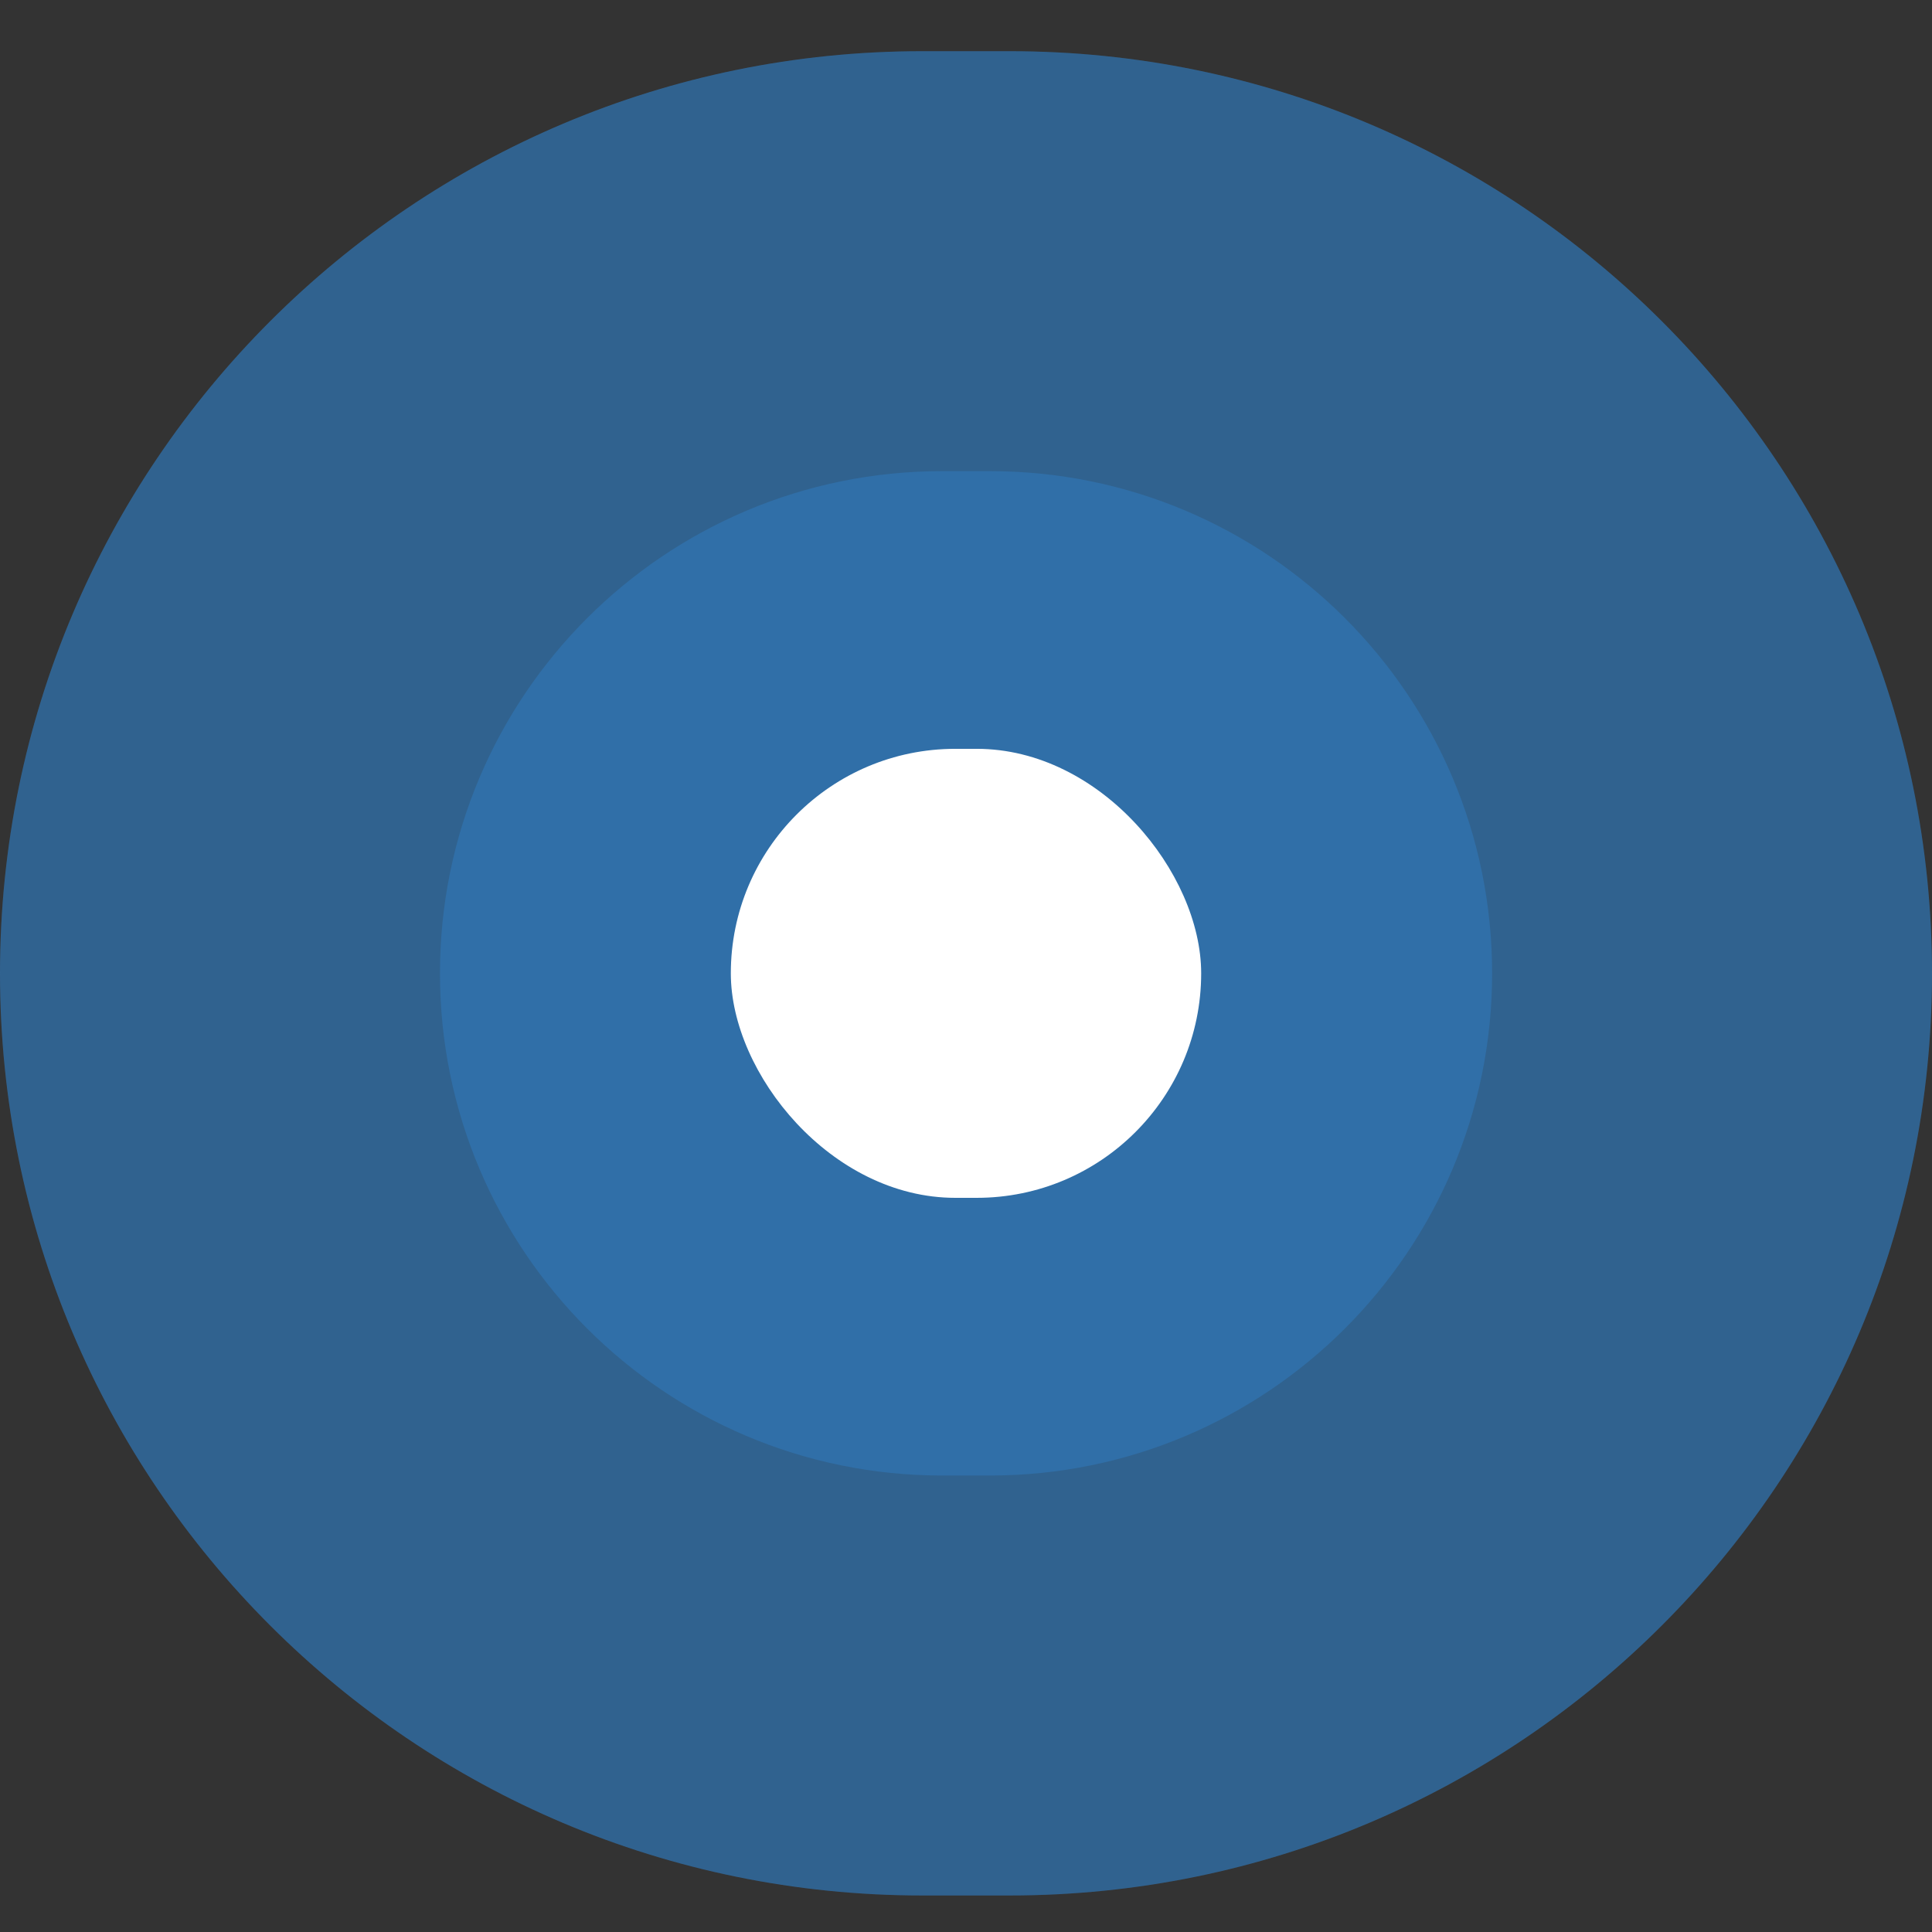
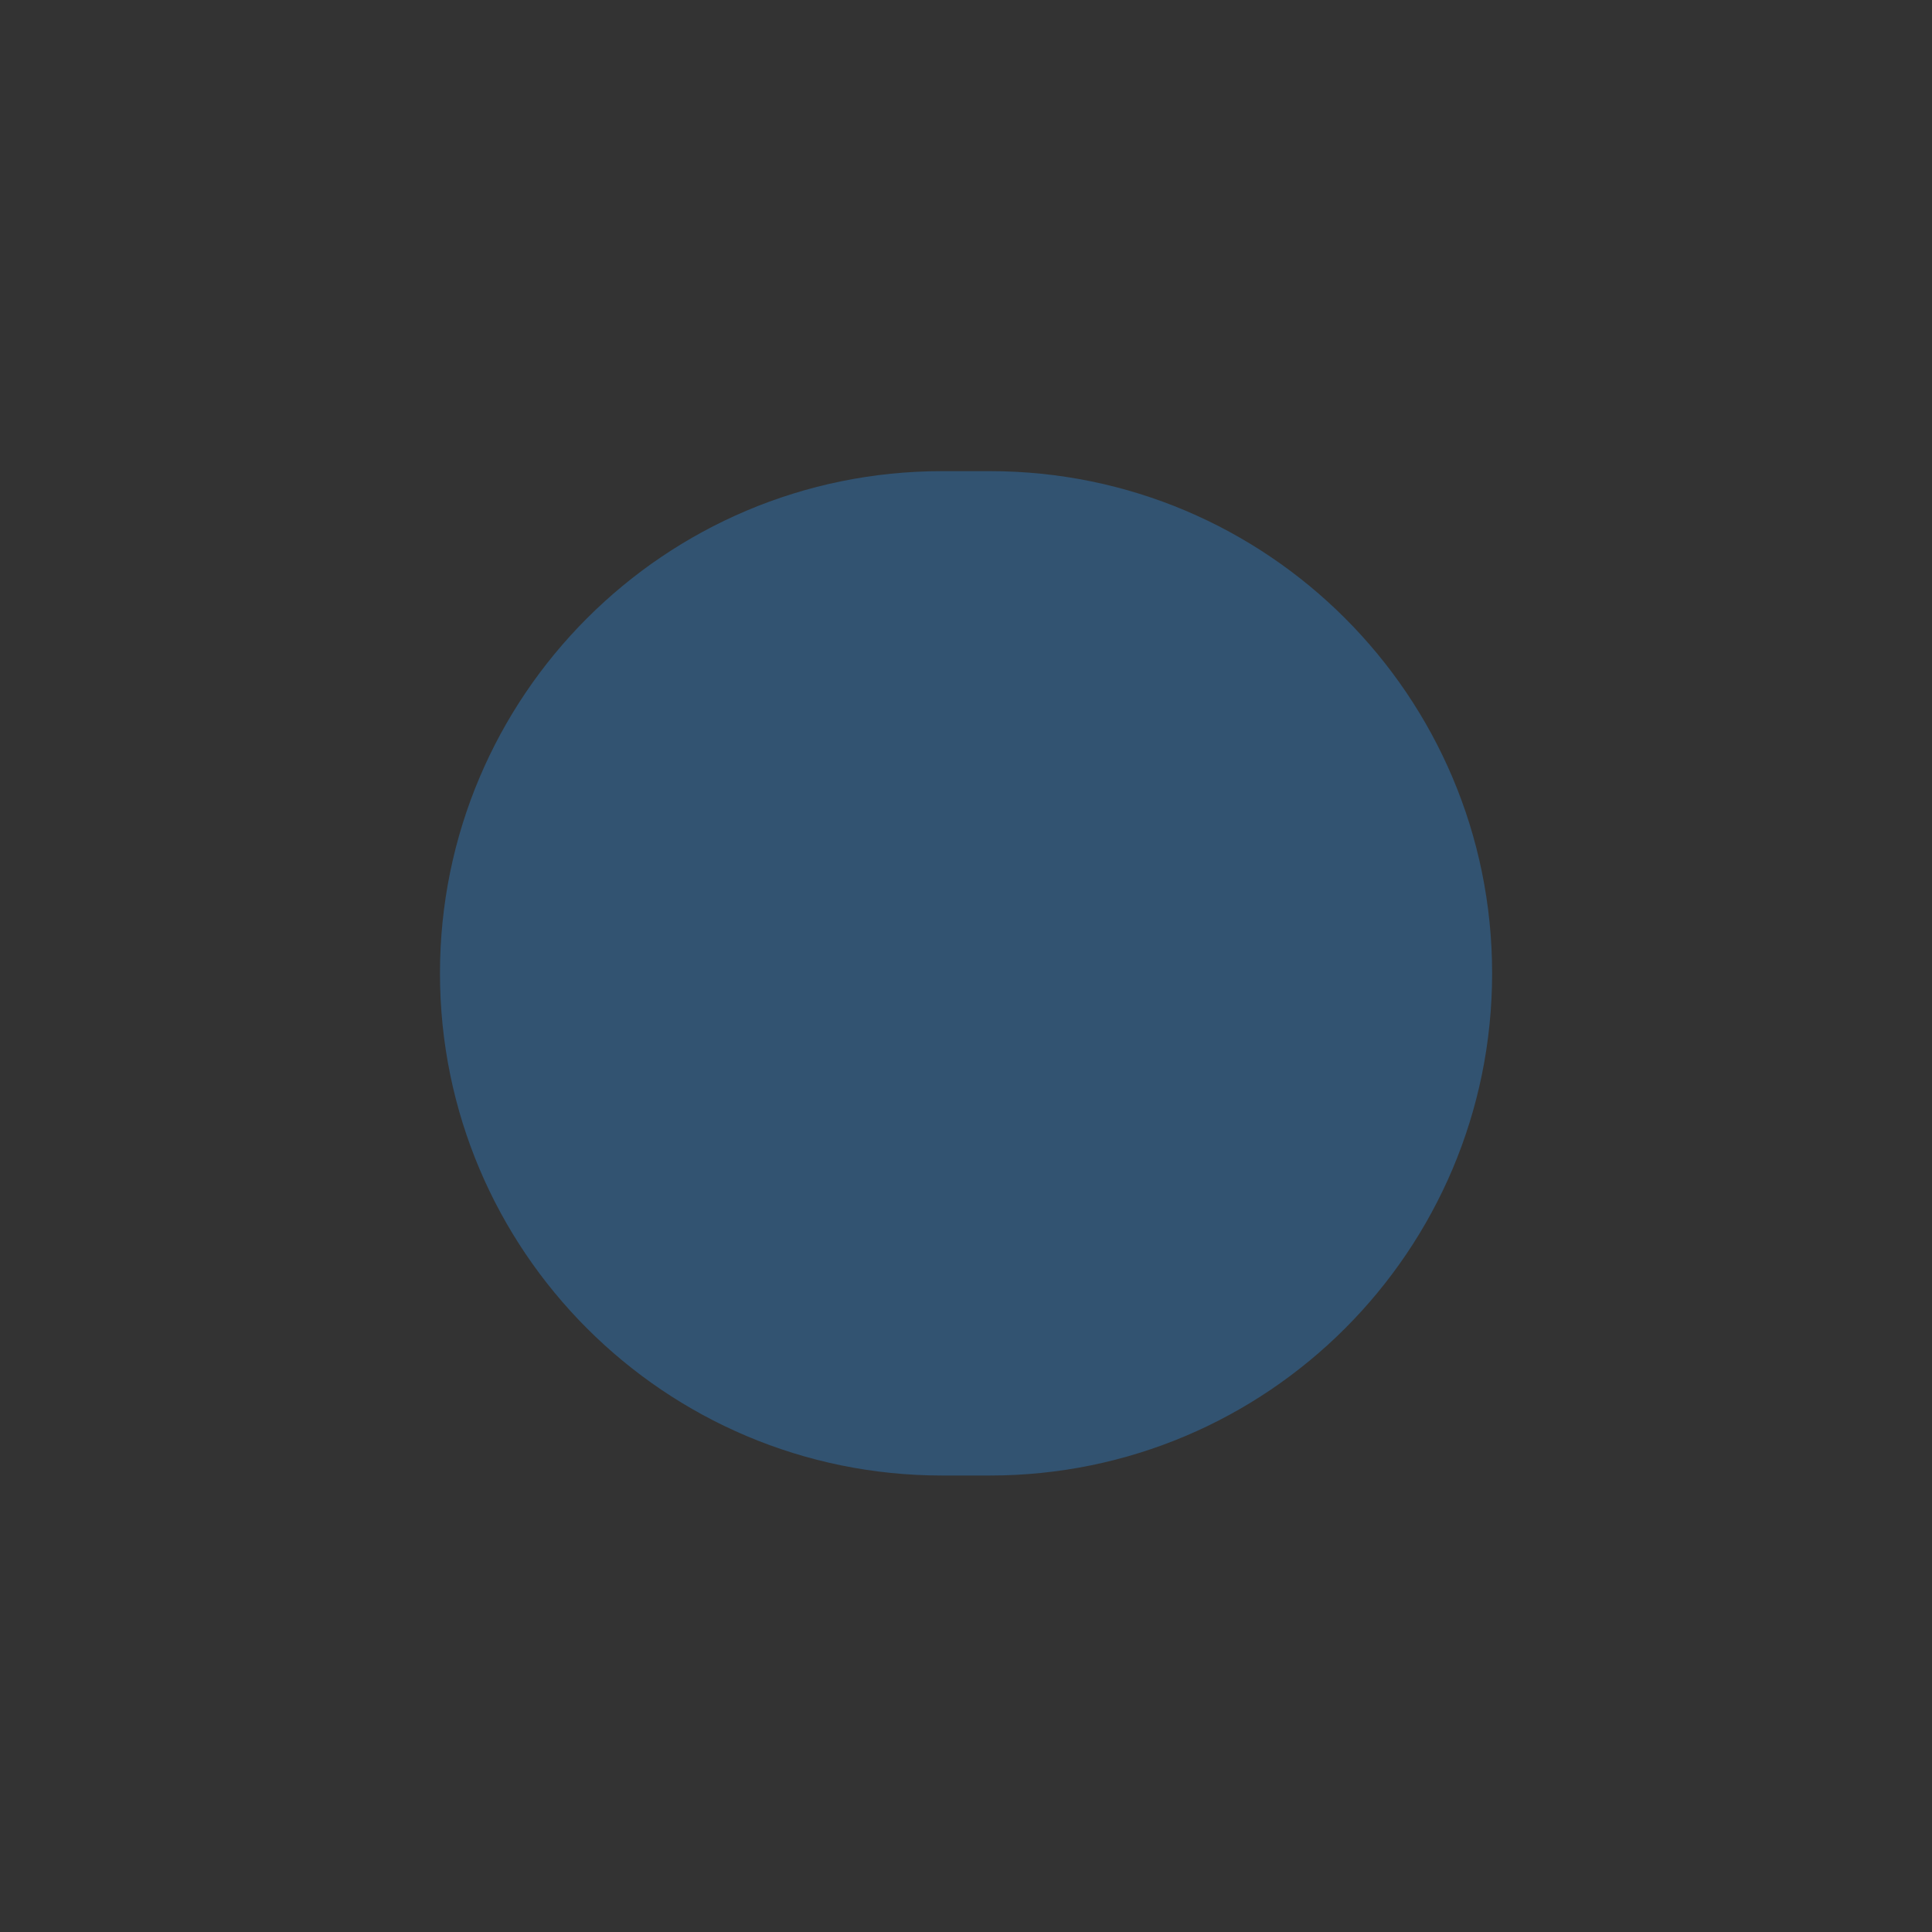
<svg xmlns="http://www.w3.org/2000/svg" width="22" height="22" viewBox="0 0 22 22" fill="none">
  <rect x="0" y="0" width="22" height="22" fill="#333333" stroke="none" />
-   <path opacity="0.5" d="M0 11.084C0 5.285 4.701 0.583 10.5 0.583H11.5C17.299 0.583 22 5.285 22 11.084C22 16.883 17.299 21.584 11.5 21.584H10.5C4.701 21.584 0 16.883 0 11.084Z" fill="#3182CE" />
-   <path opacity="0.2" d="M0 11.084C0 5.285 4.701 0.583 10.5 0.583H11.5C17.299 0.583 22 5.285 22 11.084C22 16.883 17.299 21.584 11.5 21.584H10.5C4.701 21.584 0 16.883 0 11.084Z" fill="#3182CE" />
  <path opacity="0.4" d="M5.01 11.083C5.01 7.925 7.57 5.365 10.728 5.365H11.272C14.431 5.365 16.991 7.925 16.991 11.083C16.991 14.242 14.431 16.802 11.272 16.802H10.728C7.57 16.802 5.01 14.242 5.01 11.083Z" fill="#3182CE" />
-   <rect x="8.322" y="8.527" width="5.356" height="5.113" rx="2.556" fill="white" />
</svg>